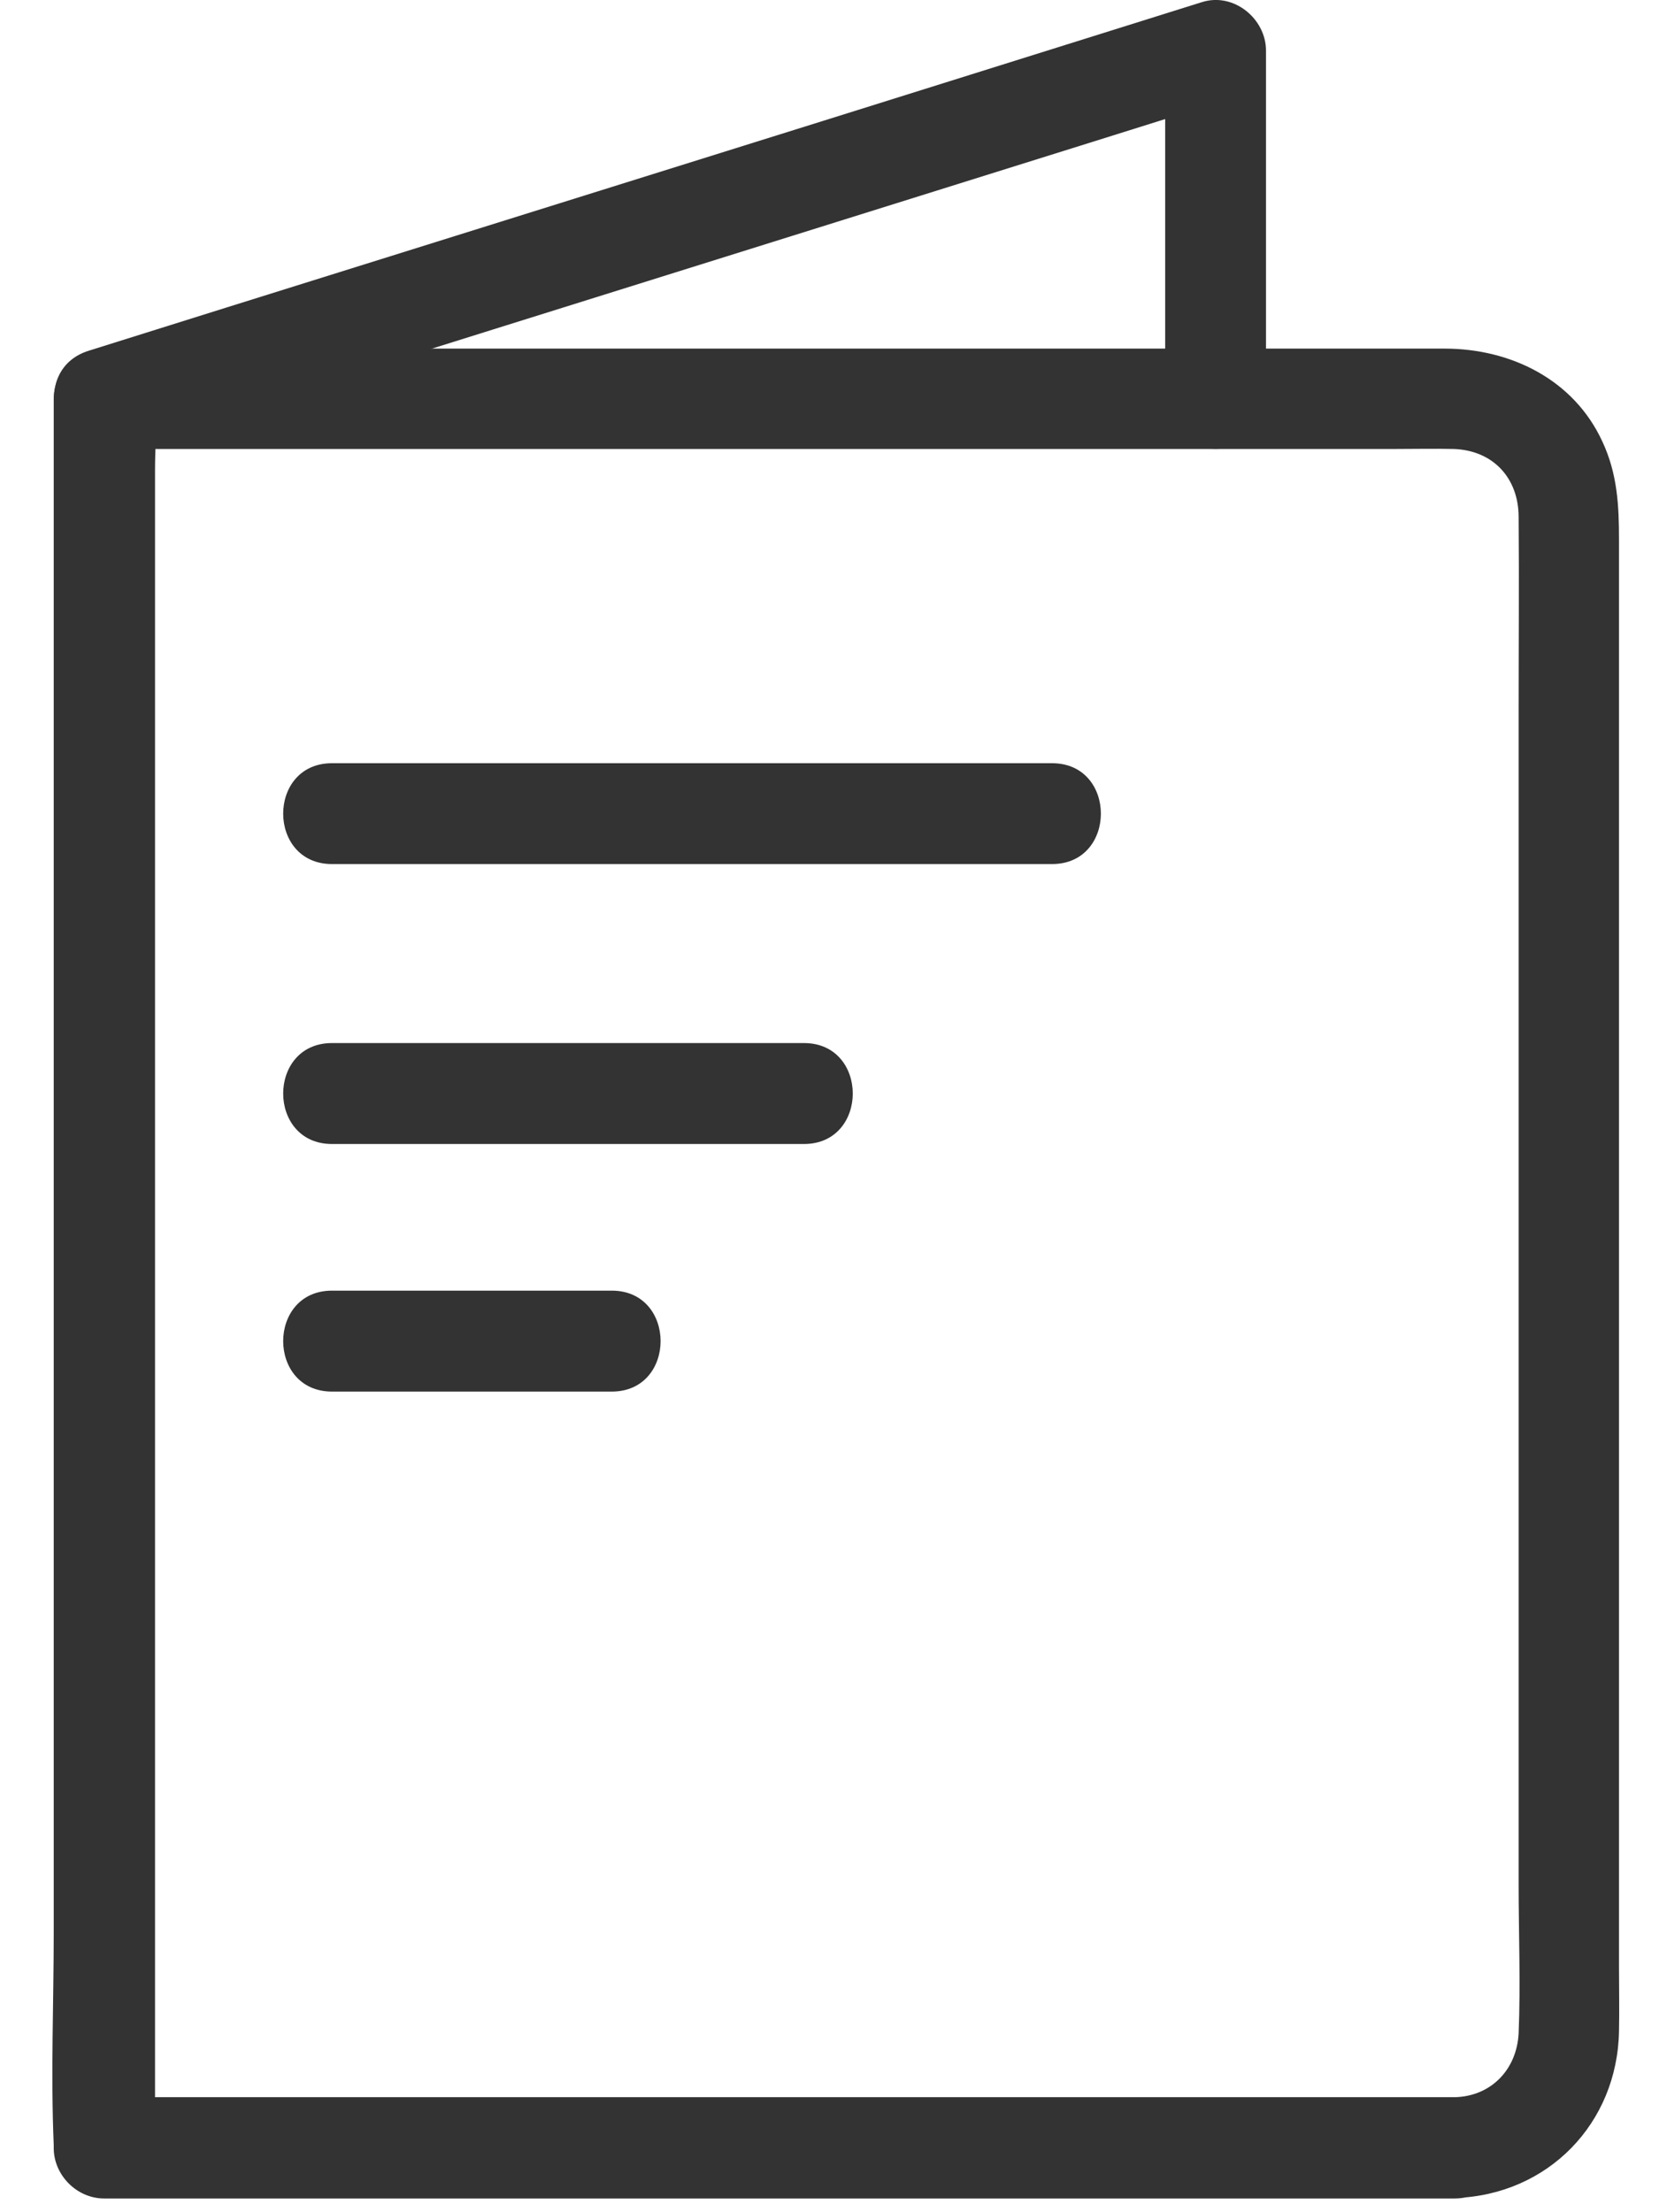
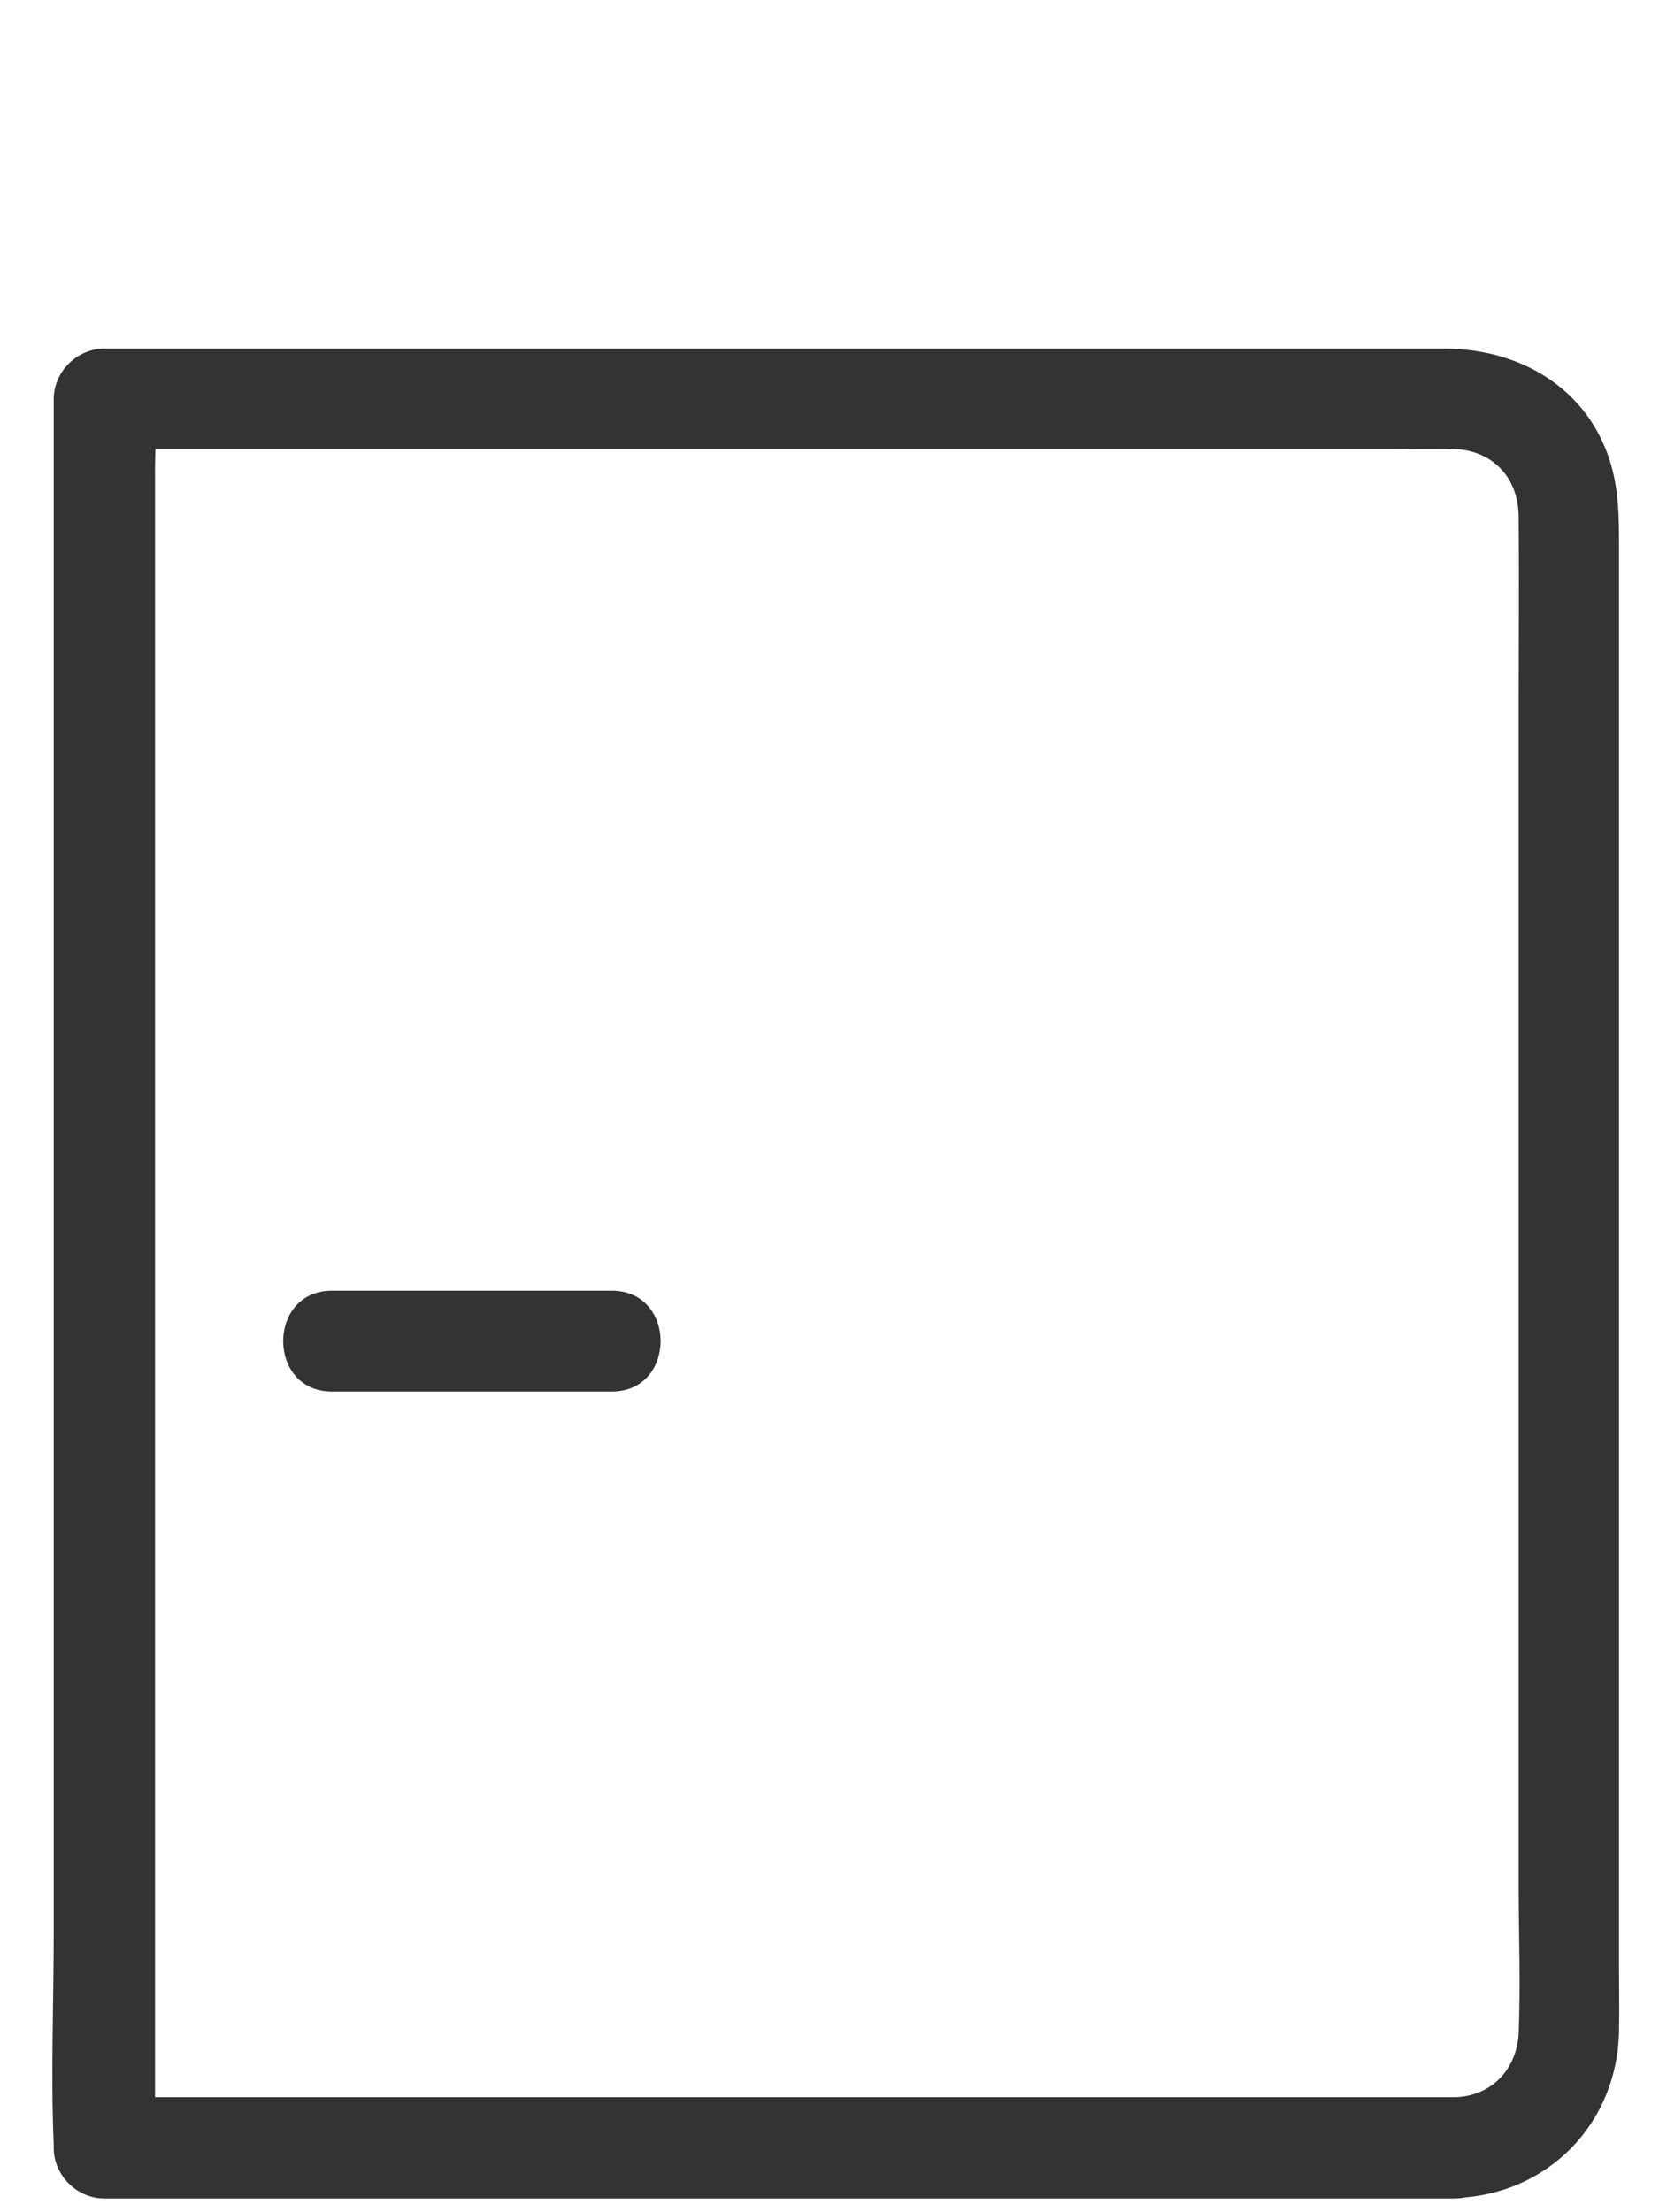
<svg xmlns="http://www.w3.org/2000/svg" width="18" height="24" viewBox="0 0 18 24" fill="none">
-   <path d="M15.788 22.752H10.831H2.935H1.135C1.316 22.932 1.502 23.118 1.682 23.299V21.417V16.875V11.404V6.671V5.101C1.682 4.855 1.704 4.598 1.682 4.357V4.324L1.135 4.871H7.05H15.12C15.339 4.871 15.558 4.866 15.777 4.871C16.203 4.888 16.477 5.189 16.477 5.61C16.483 6.31 16.477 7.011 16.477 7.711V16.553V20.437C16.477 20.979 16.499 21.526 16.477 22.062C16.455 22.456 16.176 22.741 15.788 22.752C15.088 22.774 15.082 23.868 15.788 23.846C16.795 23.813 17.549 23.036 17.566 22.035C17.571 21.805 17.566 21.581 17.566 21.351V17.981V8.679V5.856C17.566 5.484 17.549 5.139 17.385 4.789C17.074 4.116 16.39 3.782 15.673 3.782H8.511H1.256H1.13C0.835 3.782 0.583 4.034 0.583 4.329V6.211V10.753V16.224V20.957C0.583 21.728 0.55 22.5 0.583 23.271V23.304C0.583 23.599 0.835 23.851 1.13 23.851H6.087H13.982H15.783C16.494 23.846 16.494 22.752 15.788 22.752L15.788 22.752Z" fill="#333333" />
-   <path d="M1.261 4.855C2.623 4.428 3.986 4.001 5.348 3.575C7.515 2.896 9.687 2.218 11.854 1.539C12.346 1.386 12.844 1.227 13.337 1.074C13.107 0.899 12.877 0.724 12.642 0.549V4.34C12.642 5.046 13.736 5.046 13.736 4.34V0.549C13.736 0.204 13.386 -0.086 13.041 0.023C11.679 0.45 10.316 0.877 8.954 1.304C6.787 1.982 4.615 2.661 2.448 3.339C1.956 3.492 1.458 3.651 0.966 3.804C0.298 4.007 0.583 5.063 1.261 4.855H1.261Z" fill="#333333" />
-   <path d="M3.602 9.374H10.457H11.415C12.121 9.374 12.121 8.28 11.415 8.28H4.559H3.602C2.896 8.28 2.896 9.374 3.602 9.374Z" fill="#333333" />
-   <path d="M3.602 12.411H8.088H8.723C9.429 12.411 9.429 11.316 8.723 11.316H4.236H3.602C2.896 11.316 2.896 12.411 3.602 12.411Z" fill="#333333" />
+   <path d="M15.788 22.752H10.831H2.935H1.135C1.316 22.932 1.502 23.118 1.682 23.299V21.417V16.875V11.404V6.671V5.101C1.682 4.855 1.704 4.598 1.682 4.357V4.324L1.135 4.871H7.05H15.12C15.339 4.871 15.558 4.866 15.777 4.871C16.203 4.888 16.477 5.189 16.477 5.61C16.483 6.31 16.477 7.011 16.477 7.711V20.437C16.477 20.979 16.499 21.526 16.477 22.062C16.455 22.456 16.176 22.741 15.788 22.752C15.088 22.774 15.082 23.868 15.788 23.846C16.795 23.813 17.549 23.036 17.566 22.035C17.571 21.805 17.566 21.581 17.566 21.351V17.981V8.679V5.856C17.566 5.484 17.549 5.139 17.385 4.789C17.074 4.116 16.39 3.782 15.673 3.782H8.511H1.256H1.13C0.835 3.782 0.583 4.034 0.583 4.329V6.211V10.753V16.224V20.957C0.583 21.728 0.55 22.5 0.583 23.271V23.304C0.583 23.599 0.835 23.851 1.13 23.851H6.087H13.982H15.783C16.494 23.846 16.494 22.752 15.788 22.752L15.788 22.752Z" fill="#333333" />
  <path d="M3.602 15.097H6.638C7.344 15.097 7.344 14.002 6.638 14.002H3.602C2.896 14.002 2.896 15.097 3.602 15.097Z" fill="#333333" />
</svg>